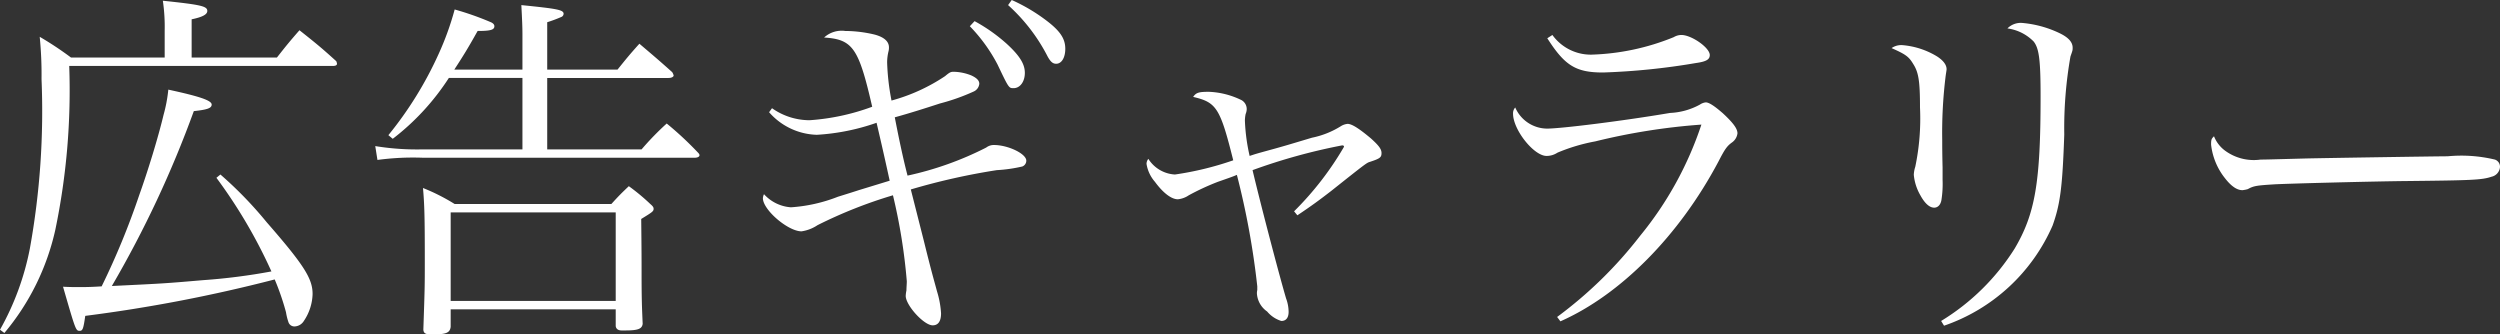
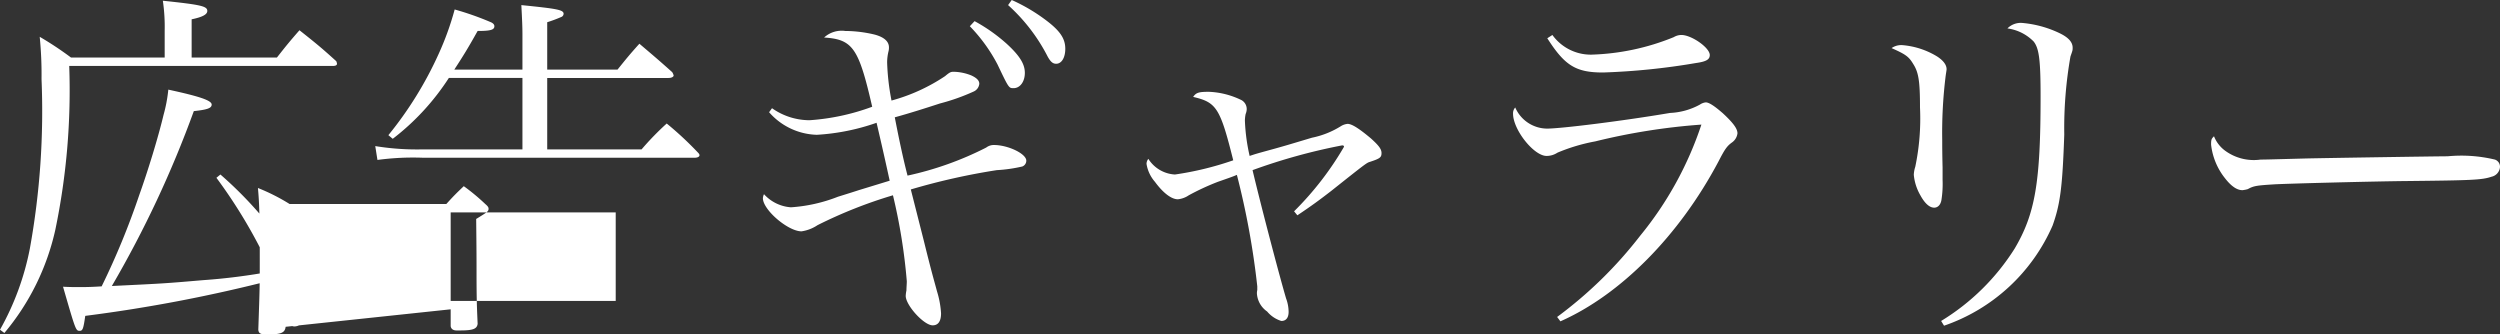
<svg xmlns="http://www.w3.org/2000/svg" width="137.24" height="18.36" viewBox="0 0 137.24 18.36">
  <rect x="0" y="0" width="137.24" height="18.36" fill="#333333" stroke="none" />
-   <path id="nav-gallery" d="M12.6-7.18a27.809,27.809,0,0,1,3.02,5.14,33.172,33.172,0,0,1-3.76.48c-2.1.18-2.1.18-5,.32a58.868,58.868,0,0,0,4.5-9.6c.74-.08.98-.16.98-.36,0-.22-.62-.44-2.38-.82a8,8,0,0,1-.26,1.38c-.3,1.26-.86,3.08-1.34,4.42a41.608,41.608,0,0,1-2.06,5c-.64.04-.9.04-1.3.04-.16,0-.46,0-.82-.02.7,2.42.7,2.42.92,2.42.16,0,.2-.12.3-.82a83.366,83.366,0,0,0,10.4-2A13.943,13.943,0,0,1,16.42.2a3.18,3.18,0,0,0,.14.56.34.34,0,0,0,.34.22.622.622,0,0,0,.5-.3A2.771,2.771,0,0,0,17.88-.8c0-.84-.46-1.58-2.52-3.94a21.62,21.62,0,0,0-2.54-2.62Zm-1.36-6.6v-2.1c.58-.12.86-.26.86-.46,0-.26-.34-.34-2.44-.56a9.973,9.973,0,0,1,.1,1.66v1.46H4.62A18.315,18.315,0,0,0,2.9-14.92,21.11,21.11,0,0,1,3-12.6a42.328,42.328,0,0,1-.64,9.3A14.8,14.8,0,0,1,.72,1.16l.24.18a13.287,13.287,0,0,0,2.8-5.68,37.549,37.549,0,0,0,.76-8.98H19c.14,0,.22-.04.22-.12a.509.509,0,0,0-.04-.14c-.86-.78-1.14-1-2.02-1.7-.56.64-.72.84-1.24,1.5Zm14.42.66c.48-.74.72-1.12,1.28-2.12.7,0,.92-.06.92-.26q0-.15-.24-.24a16.007,16.007,0,0,0-1.94-.68,15.775,15.775,0,0,1-.88,2.44,20.256,20.256,0,0,1-2.76,4.46l.24.2a13.3,13.3,0,0,0,3.08-3.34H29.4v3.92H23.96a14.242,14.242,0,0,1-2.64-.18l.12.76a14.6,14.6,0,0,1,2.52-.12H38.84c.18,0,.28-.06.28-.14,0-.04-.02-.08-.1-.16a18.453,18.453,0,0,0-1.7-1.58,15.491,15.491,0,0,0-1.38,1.42H30.76v-3.92h6.66c.16,0,.28-.06.28-.14a.615.615,0,0,0-.08-.18c-.76-.68-1-.88-1.8-1.56-.54.6-.7.8-1.2,1.42H30.76v-2.6a7.511,7.511,0,0,0,.8-.3.2.2,0,0,0,.1-.16c0-.22-.34-.28-2.32-.48.04.78.06,1.16.06,1.64v1.9ZM25.46.04h9.06V.96c.02.16.14.24.32.24h.2c.7,0,.92-.08.96-.36-.04-.94-.06-1.34-.06-2.88,0-.6,0-1.1-.02-2.88.62-.38.68-.42.68-.56,0-.08-.04-.14-.18-.26a11.361,11.361,0,0,0-1.18-.98c-.42.4-.56.54-.96.98h-8.6a10.935,10.935,0,0,0-1.74-.88c.08.9.1,1.56.1,3.96,0,1.42,0,1.48-.08,3.82.02.2.12.26.46.26.78,0,1-.08,1.04-.42Zm0-5.32h9.06V-.42H25.46Zm17.48-5.5a3.609,3.609,0,0,0,2.62,1.24,11.965,11.965,0,0,0,3.28-.66c.14.6.38,1.62.72,3.18l-1.7.52q-.27.09-1.14.36a8.612,8.612,0,0,1-2.58.58,2.2,2.2,0,0,1-1.48-.72.607.607,0,0,0-.06.22c0,.64,1.38,1.82,2.12,1.82a2.156,2.156,0,0,0,.88-.34,25.38,25.38,0,0,1,4.14-1.64A31.209,31.209,0,0,1,50.5-1.5c0,.12-.02.36-.02.5a2.007,2.007,0,0,0-.04.3c0,.52,1,1.62,1.48,1.62.3,0,.46-.22.46-.66a5.088,5.088,0,0,0-.22-1.2c-.2-.74-.3-1.06-.72-2.76l-.72-2.84A36.12,36.12,0,0,1,55.44-7.6a8.2,8.2,0,0,0,1.4-.2.343.343,0,0,0,.22-.32c0-.38-1-.86-1.78-.86a.69.69,0,0,0-.42.14A17.741,17.741,0,0,1,50.54-7.3c-.24-.92-.48-2.06-.7-3.2.8-.22,1.62-.48,2.48-.76a11.268,11.268,0,0,0,1.86-.66.521.521,0,0,0,.3-.42c0-.18-.14-.32-.44-.46a2.75,2.75,0,0,0-.96-.2c-.16,0-.22.02-.48.24a10,10,0,0,1-2.94,1.34,12.831,12.831,0,0,1-.24-2.1,2.625,2.625,0,0,1,.08-.62.828.828,0,0,0,.02-.2c0-.32-.26-.56-.78-.7a7.044,7.044,0,0,0-1.62-.2,1.427,1.427,0,0,0-1.16.36c1.58.1,1.9.58,2.64,3.8a12.263,12.263,0,0,1-3.44.74A3.589,3.589,0,0,1,43.1-11ZM53.96-15.5a8.958,8.958,0,0,1,1.52,2.1c.62,1.3.62,1.3.88,1.3.36,0,.62-.36.62-.84s-.28-.94-1-1.6a9.288,9.288,0,0,0-1.76-1.24Zm2.1-1.16a9.81,9.81,0,0,1,2.18,2.84c.16.28.28.38.46.38.3,0,.5-.34.5-.82,0-.54-.26-.96-1.02-1.54a9.727,9.727,0,0,0-1.92-1.14ZM71.94-5.12c.78-.52,1.24-.86,1.86-1.34C75.74-8,75.74-8,75.94-8.06c.54-.18.62-.24.62-.48,0-.22-.16-.42-.58-.8-.62-.52-1.04-.8-1.28-.8a.832.832,0,0,0-.36.12,4.786,4.786,0,0,1-1.6.64c-1.4.42-1.4.42-2.04.6-1.02.28-1.02.28-1.38.4a10.339,10.339,0,0,1-.26-1.94,1.982,1.982,0,0,1,.04-.36.729.729,0,0,0,.06-.28.562.562,0,0,0-.28-.48,4.434,4.434,0,0,0-1.8-.46c-.54,0-.7.04-.86.28,1.28.3,1.48.6,2.2,3.48a17.137,17.137,0,0,1-3.2.78,1.842,1.842,0,0,1-1.46-.86.437.437,0,0,0-.1.28,1.961,1.961,0,0,0,.46.98c.44.6.9.96,1.26.96a1.291,1.291,0,0,0,.6-.22,13.446,13.446,0,0,1,1.6-.74c.8-.28.8-.28,1.04-.38a43.6,43.6,0,0,1,1.12,6.12v.2a.75.75,0,0,0-.02.2,1.3,1.3,0,0,0,.56.98,1.652,1.652,0,0,0,.78.52c.26,0,.4-.18.4-.5a2.168,2.168,0,0,0-.14-.74c-.4-1.36-1.4-5.18-1.84-7.04A32.007,32.007,0,0,1,74.4-8.96c.06,0,.1.02.1.08a17.065,17.065,0,0,1-2.74,3.54Zm13.72-9.72c.96,1.5,1.56,1.88,3.06,1.88a37.294,37.294,0,0,0,5.1-.52c.58-.08.76-.2.76-.44,0-.4-1-1.1-1.56-1.1a.84.84,0,0,0-.42.12,12.947,12.947,0,0,1-4.52.96,2.6,2.6,0,0,1-2.14-1.08ZM86.38.7C89.68-.76,92.9-4,95.06-8.08c.34-.66.46-.84.74-1.04a.718.718,0,0,0,.3-.5c0-.26-.24-.58-.8-1.1-.46-.4-.76-.6-.94-.6a.709.709,0,0,0-.32.12,3.742,3.742,0,0,1-1.64.46c-2.6.44-5.98.86-6.76.86a1.921,1.921,0,0,1-1.74-1.16.475.475,0,0,0-.12.34c0,.88,1.14,2.32,1.84,2.32a1.084,1.084,0,0,0,.6-.18,10.024,10.024,0,0,1,2.08-.62,34.719,34.719,0,0,1,5.82-.92A19.085,19.085,0,0,1,90.76-4,23.052,23.052,0,0,1,86.2.46Zm18.18-15c.76.34.94.46,1.18.86.3.46.38.94.38,2.4a12.908,12.908,0,0,1-.26,3.26,1.574,1.574,0,0,0-.08.44,2.756,2.756,0,0,0,.36,1.12c.24.44.5.68.76.68.2,0,.36-.16.4-.44a5.666,5.666,0,0,0,.06-1.08v-.68c-.02-.8-.02-1.26-.02-1.52a25.259,25.259,0,0,1,.18-3.44c.02-.18.06-.38.06-.44,0-.24-.18-.48-.52-.7a4.336,4.336,0,0,0-1.88-.62A.935.935,0,0,0,104.56-14.3ZM107.44.94a10.074,10.074,0,0,0,5.96-5.5c.42-1.18.54-2.1.64-5a22.751,22.751,0,0,1,.34-4.28c.12-.34.12-.34.12-.48,0-.3-.22-.56-.72-.8a5.928,5.928,0,0,0-2.04-.56,1.027,1.027,0,0,0-.82.3,2.483,2.483,0,0,1,1.44.72c.3.38.38,1.02.38,3.02,0,4.72-.3,6.44-1.42,8.34A12.364,12.364,0,0,1,107.28.68Zm14.82-10.4c-.14.14-.16.18-.16.46a3.594,3.594,0,0,0,.76,1.84q.51.66.96.66a1.594,1.594,0,0,0,.3-.06c.32-.18.5-.2,1.44-.26.7-.04,5.28-.16,7.14-.18,3.78-.04,4.26-.06,4.8-.24a.587.587,0,0,0,.46-.54.416.416,0,0,0-.28-.4,7.935,7.935,0,0,0-2.6-.18c-.66,0-7.02.1-7.8.12-2.24.06-2.24.06-2.46.06a2.668,2.668,0,0,1-1.94-.48A1.794,1.794,0,0,1,122.26-9.46Z" transform="translate(-0.72 16.94)" fill="#fff" />
+   <path id="nav-gallery" d="M12.6-7.18a27.809,27.809,0,0,1,3.02,5.14,33.172,33.172,0,0,1-3.76.48c-2.1.18-2.1.18-5,.32a58.868,58.868,0,0,0,4.5-9.6c.74-.08.98-.16.98-.36,0-.22-.62-.44-2.38-.82a8,8,0,0,1-.26,1.38c-.3,1.26-.86,3.08-1.34,4.42a41.608,41.608,0,0,1-2.06,5c-.64.04-.9.04-1.3.04-.16,0-.46,0-.82-.02.7,2.42.7,2.42.92,2.42.16,0,.2-.12.3-.82a83.366,83.366,0,0,0,10.4-2A13.943,13.943,0,0,1,16.42.2a3.18,3.18,0,0,0,.14.56.34.34,0,0,0,.34.22.622.622,0,0,0,.5-.3A2.771,2.771,0,0,0,17.88-.8c0-.84-.46-1.58-2.52-3.94a21.62,21.62,0,0,0-2.54-2.62Zm-1.36-6.6v-2.1c.58-.12.86-.26.86-.46,0-.26-.34-.34-2.44-.56a9.973,9.973,0,0,1,.1,1.66v1.46H4.62A18.315,18.315,0,0,0,2.9-14.92,21.11,21.11,0,0,1,3-12.6a42.328,42.328,0,0,1-.64,9.3A14.8,14.8,0,0,1,.72,1.16l.24.18a13.287,13.287,0,0,0,2.8-5.68,37.549,37.549,0,0,0,.76-8.98H19c.14,0,.22-.04.22-.12a.509.509,0,0,0-.04-.14c-.86-.78-1.14-1-2.02-1.7-.56.64-.72.84-1.24,1.5Zm14.42.66c.48-.74.72-1.12,1.28-2.12.7,0,.92-.06.92-.26q0-.15-.24-.24a16.007,16.007,0,0,0-1.94-.68,15.775,15.775,0,0,1-.88,2.44,20.256,20.256,0,0,1-2.76,4.46l.24.2a13.3,13.3,0,0,0,3.08-3.34H29.4v3.92H23.96a14.242,14.242,0,0,1-2.64-.18l.12.76a14.6,14.6,0,0,1,2.52-.12H38.84c.18,0,.28-.06.28-.14,0-.04-.02-.08-.1-.16a18.453,18.453,0,0,0-1.7-1.58,15.491,15.491,0,0,0-1.38,1.42H30.76v-3.92h6.66c.16,0,.28-.06.28-.14a.615.615,0,0,0-.08-.18c-.76-.68-1-.88-1.8-1.56-.54.6-.7.8-1.2,1.42H30.76v-2.6a7.511,7.511,0,0,0,.8-.3.2.2,0,0,0,.1-.16c0-.22-.34-.28-2.32-.48.04.78.06,1.16.06,1.64v1.9ZM25.46.04V.96c.02.16.14.24.32.24h.2c.7,0,.92-.08.96-.36-.04-.94-.06-1.34-.06-2.88,0-.6,0-1.1-.02-2.88.62-.38.68-.42.68-.56,0-.08-.04-.14-.18-.26a11.361,11.361,0,0,0-1.18-.98c-.42.4-.56.54-.96.98h-8.6a10.935,10.935,0,0,0-1.74-.88c.08.9.1,1.56.1,3.96,0,1.42,0,1.48-.08,3.82.02.2.12.26.46.26.78,0,1-.08,1.04-.42Zm0-5.32h9.06V-.42H25.46Zm17.48-5.5a3.609,3.609,0,0,0,2.62,1.24,11.965,11.965,0,0,0,3.28-.66c.14.6.38,1.62.72,3.18l-1.7.52q-.27.09-1.14.36a8.612,8.612,0,0,1-2.58.58,2.2,2.2,0,0,1-1.48-.72.607.607,0,0,0-.06.22c0,.64,1.38,1.82,2.12,1.82a2.156,2.156,0,0,0,.88-.34,25.38,25.38,0,0,1,4.14-1.64A31.209,31.209,0,0,1,50.5-1.5c0,.12-.02.36-.02.5a2.007,2.007,0,0,0-.04.3c0,.52,1,1.62,1.48,1.62.3,0,.46-.22.46-.66a5.088,5.088,0,0,0-.22-1.2c-.2-.74-.3-1.06-.72-2.76l-.72-2.84A36.12,36.12,0,0,1,55.44-7.6a8.2,8.2,0,0,0,1.4-.2.343.343,0,0,0,.22-.32c0-.38-1-.86-1.78-.86a.69.69,0,0,0-.42.14A17.741,17.741,0,0,1,50.54-7.3c-.24-.92-.48-2.06-.7-3.2.8-.22,1.62-.48,2.48-.76a11.268,11.268,0,0,0,1.86-.66.521.521,0,0,0,.3-.42c0-.18-.14-.32-.44-.46a2.75,2.75,0,0,0-.96-.2c-.16,0-.22.02-.48.24a10,10,0,0,1-2.94,1.34,12.831,12.831,0,0,1-.24-2.1,2.625,2.625,0,0,1,.08-.62.828.828,0,0,0,.02-.2c0-.32-.26-.56-.78-.7a7.044,7.044,0,0,0-1.62-.2,1.427,1.427,0,0,0-1.16.36c1.58.1,1.9.58,2.64,3.8a12.263,12.263,0,0,1-3.44.74A3.589,3.589,0,0,1,43.1-11ZM53.96-15.5a8.958,8.958,0,0,1,1.52,2.1c.62,1.3.62,1.3.88,1.3.36,0,.62-.36.62-.84s-.28-.94-1-1.6a9.288,9.288,0,0,0-1.76-1.24Zm2.1-1.16a9.81,9.81,0,0,1,2.18,2.84c.16.28.28.38.46.38.3,0,.5-.34.5-.82,0-.54-.26-.96-1.02-1.54a9.727,9.727,0,0,0-1.92-1.14ZM71.94-5.12c.78-.52,1.24-.86,1.86-1.34C75.74-8,75.74-8,75.94-8.06c.54-.18.62-.24.62-.48,0-.22-.16-.42-.58-.8-.62-.52-1.04-.8-1.28-.8a.832.832,0,0,0-.36.12,4.786,4.786,0,0,1-1.6.64c-1.4.42-1.4.42-2.04.6-1.02.28-1.02.28-1.38.4a10.339,10.339,0,0,1-.26-1.94,1.982,1.982,0,0,1,.04-.36.729.729,0,0,0,.06-.28.562.562,0,0,0-.28-.48,4.434,4.434,0,0,0-1.8-.46c-.54,0-.7.04-.86.28,1.28.3,1.48.6,2.2,3.48a17.137,17.137,0,0,1-3.2.78,1.842,1.842,0,0,1-1.46-.86.437.437,0,0,0-.1.28,1.961,1.961,0,0,0,.46.98c.44.6.9.96,1.26.96a1.291,1.291,0,0,0,.6-.22,13.446,13.446,0,0,1,1.6-.74c.8-.28.8-.28,1.04-.38a43.6,43.6,0,0,1,1.12,6.12v.2a.75.75,0,0,0-.02.2,1.3,1.3,0,0,0,.56.98,1.652,1.652,0,0,0,.78.52c.26,0,.4-.18.4-.5a2.168,2.168,0,0,0-.14-.74c-.4-1.36-1.4-5.18-1.84-7.04A32.007,32.007,0,0,1,74.4-8.96c.06,0,.1.02.1.08a17.065,17.065,0,0,1-2.74,3.54Zm13.72-9.72c.96,1.5,1.56,1.88,3.06,1.88a37.294,37.294,0,0,0,5.1-.52c.58-.08.76-.2.76-.44,0-.4-1-1.1-1.56-1.1a.84.84,0,0,0-.42.12,12.947,12.947,0,0,1-4.52.96,2.6,2.6,0,0,1-2.14-1.08ZM86.38.7C89.68-.76,92.9-4,95.06-8.08c.34-.66.46-.84.74-1.04a.718.718,0,0,0,.3-.5c0-.26-.24-.58-.8-1.1-.46-.4-.76-.6-.94-.6a.709.709,0,0,0-.32.12,3.742,3.742,0,0,1-1.64.46c-2.6.44-5.98.86-6.76.86a1.921,1.921,0,0,1-1.74-1.16.475.475,0,0,0-.12.34c0,.88,1.14,2.32,1.84,2.32a1.084,1.084,0,0,0,.6-.18,10.024,10.024,0,0,1,2.08-.62,34.719,34.719,0,0,1,5.82-.92A19.085,19.085,0,0,1,90.76-4,23.052,23.052,0,0,1,86.2.46Zm18.18-15c.76.34.94.46,1.18.86.3.46.38.94.38,2.4a12.908,12.908,0,0,1-.26,3.26,1.574,1.574,0,0,0-.08.44,2.756,2.756,0,0,0,.36,1.12c.24.44.5.68.76.68.2,0,.36-.16.4-.44a5.666,5.666,0,0,0,.06-1.08v-.68c-.02-.8-.02-1.26-.02-1.52a25.259,25.259,0,0,1,.18-3.44c.02-.18.06-.38.06-.44,0-.24-.18-.48-.52-.7a4.336,4.336,0,0,0-1.88-.62A.935.935,0,0,0,104.56-14.3ZM107.44.94a10.074,10.074,0,0,0,5.96-5.5c.42-1.18.54-2.1.64-5a22.751,22.751,0,0,1,.34-4.28c.12-.34.12-.34.12-.48,0-.3-.22-.56-.72-.8a5.928,5.928,0,0,0-2.04-.56,1.027,1.027,0,0,0-.82.3,2.483,2.483,0,0,1,1.44.72c.3.38.38,1.02.38,3.02,0,4.72-.3,6.44-1.42,8.34A12.364,12.364,0,0,1,107.28.68Zm14.82-10.4c-.14.14-.16.18-.16.46a3.594,3.594,0,0,0,.76,1.84q.51.66.96.66a1.594,1.594,0,0,0,.3-.06c.32-.18.5-.2,1.44-.26.7-.04,5.28-.16,7.14-.18,3.78-.04,4.26-.06,4.8-.24a.587.587,0,0,0,.46-.54.416.416,0,0,0-.28-.4,7.935,7.935,0,0,0-2.6-.18c-.66,0-7.02.1-7.8.12-2.24.06-2.24.06-2.46.06a2.668,2.668,0,0,1-1.94-.48A1.794,1.794,0,0,1,122.26-9.46Z" transform="translate(-0.72 16.94)" fill="#fff" />
</svg>